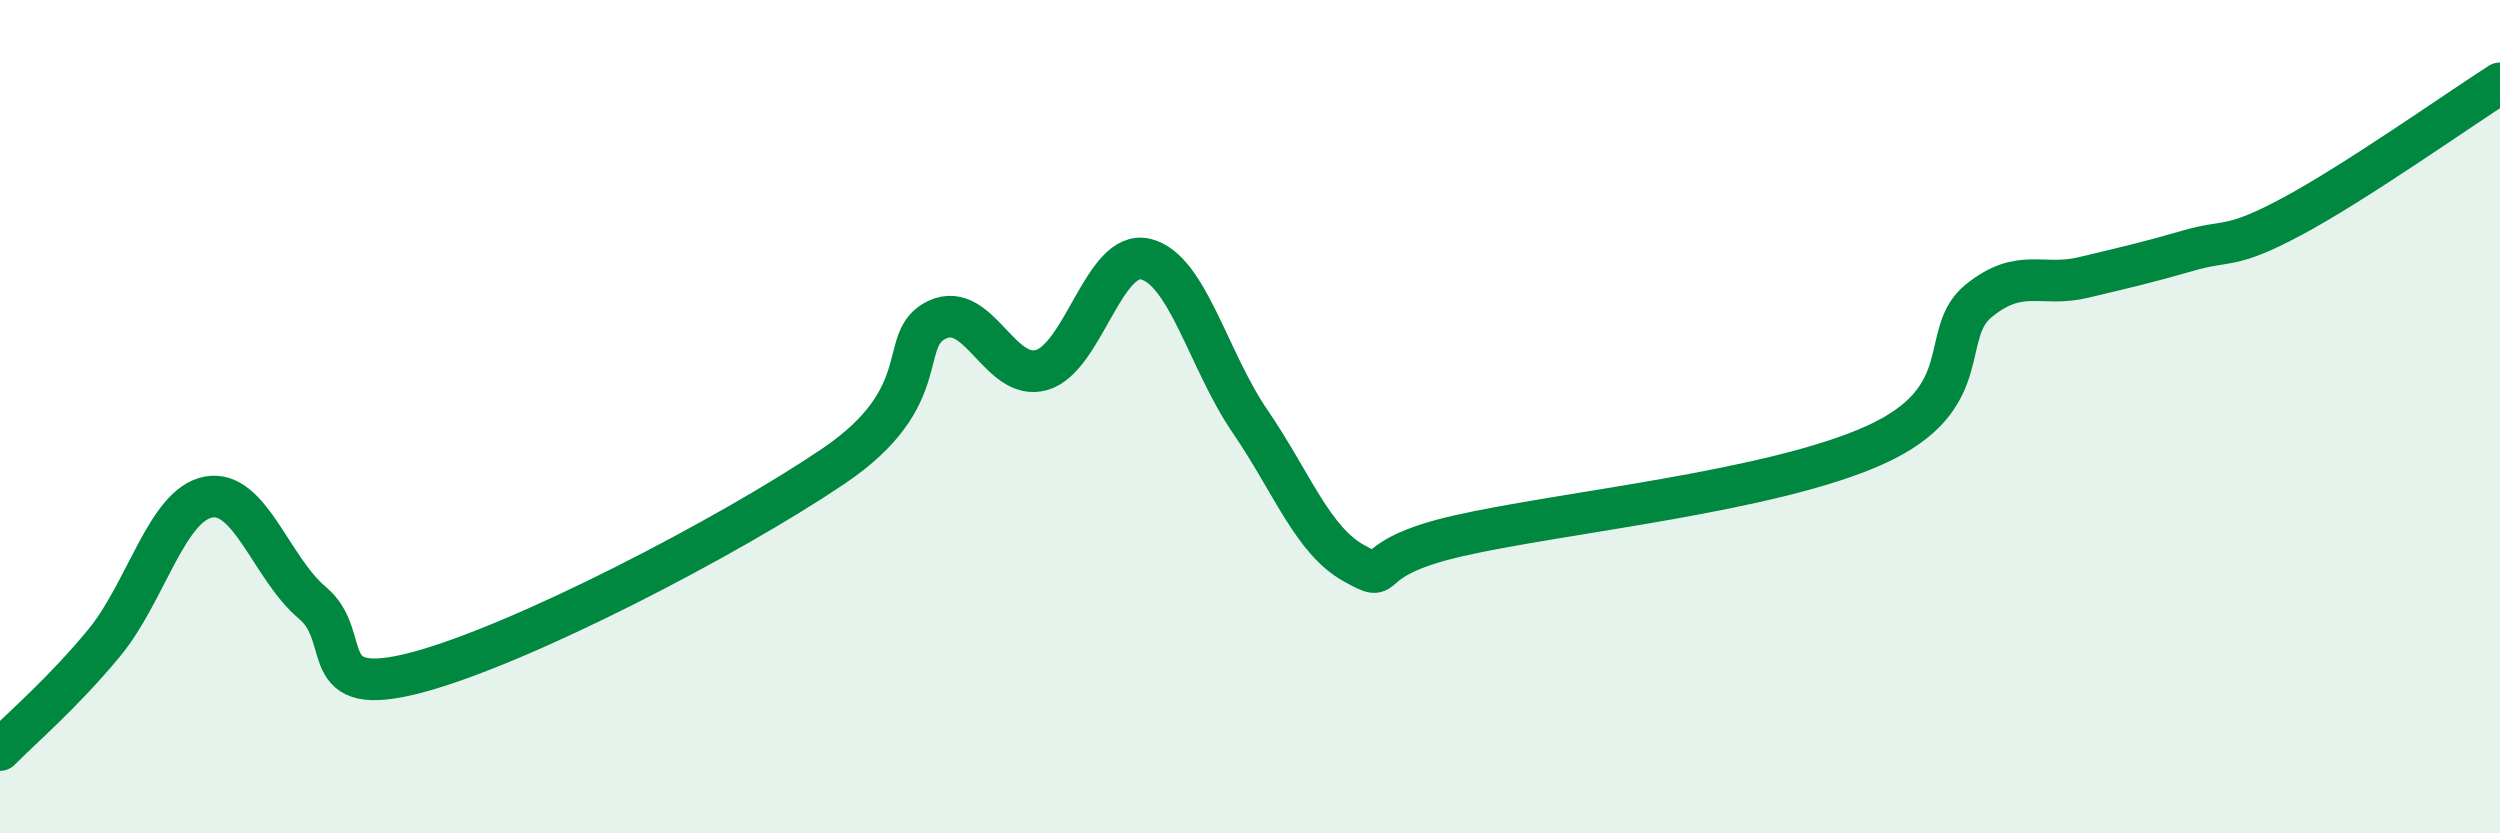
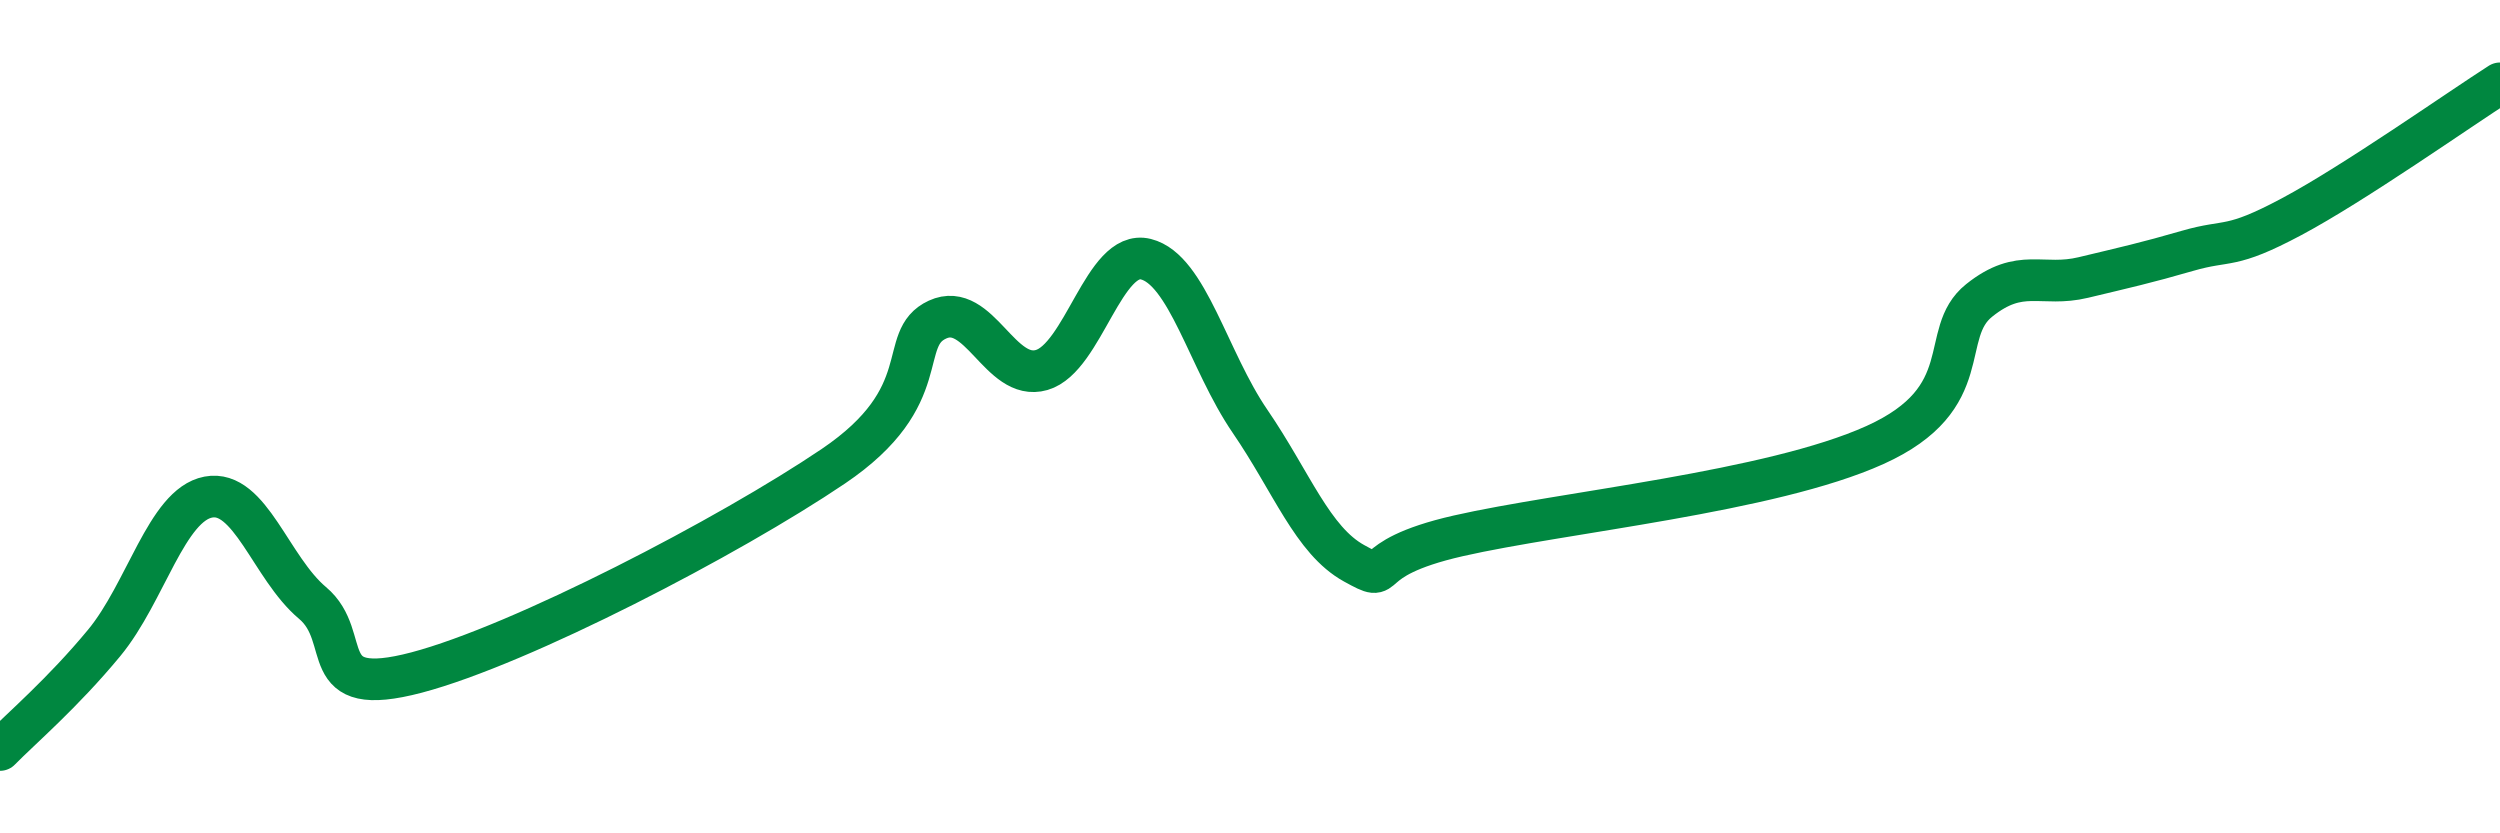
<svg xmlns="http://www.w3.org/2000/svg" width="60" height="20" viewBox="0 0 60 20">
-   <path d="M 0,18 C 0.5,17.49 1.5,16.64 2.5,15.43 C 3.5,14.22 4,12.12 5,11.93 C 6,11.74 6.5,13.63 7.5,14.47 C 8.5,15.31 7.5,16.8 10,16.14 C 12.5,15.48 17.5,12.88 20,11.19 C 22.5,9.5 21.5,8.13 22.5,7.67 C 23.5,7.21 24,9.17 25,8.88 C 26,8.59 26.5,5.97 27.5,6.22 C 28.5,6.47 29,8.65 30,10.11 C 31,11.57 31.5,12.97 32.5,13.52 C 33.5,14.07 32.5,13.43 35,12.86 C 37.5,12.29 42.5,11.81 45,10.68 C 47.5,9.55 46.5,8.01 47.5,7.21 C 48.5,6.41 49,6.9 50,6.66 C 51,6.42 51.5,6.31 52.5,6.02 C 53.5,5.73 53.5,6 55,5.2 C 56.5,4.4 59,2.64 60,2L60 20L0 20Z" fill="#008740" opacity="0.1" stroke-linecap="round" stroke-linejoin="round" />
  <path d="M 0,18 C 0.5,17.49 1.5,16.64 2.5,15.43 C 3.5,14.22 4,12.12 5,11.93 C 6,11.74 6.5,13.63 7.5,14.47 C 8.5,15.31 7.5,16.8 10,16.14 C 12.5,15.48 17.5,12.88 20,11.19 C 22.5,9.5 21.5,8.13 22.5,7.67 C 23.5,7.21 24,9.17 25,8.88 C 26,8.59 26.5,5.97 27.5,6.22 C 28.5,6.47 29,8.65 30,10.11 C 31,11.57 31.5,12.97 32.5,13.52 C 33.5,14.07 32.5,13.43 35,12.86 C 37.5,12.29 42.5,11.81 45,10.68 C 47.5,9.55 46.5,8.01 47.5,7.21 C 48.5,6.41 49,6.9 50,6.66 C 51,6.42 51.5,6.31 52.5,6.02 C 53.5,5.73 53.5,6 55,5.2 C 56.5,4.4 59,2.64 60,2" stroke="#008740" stroke-width="1" fill="none" stroke-linecap="round" stroke-linejoin="round" />
</svg>